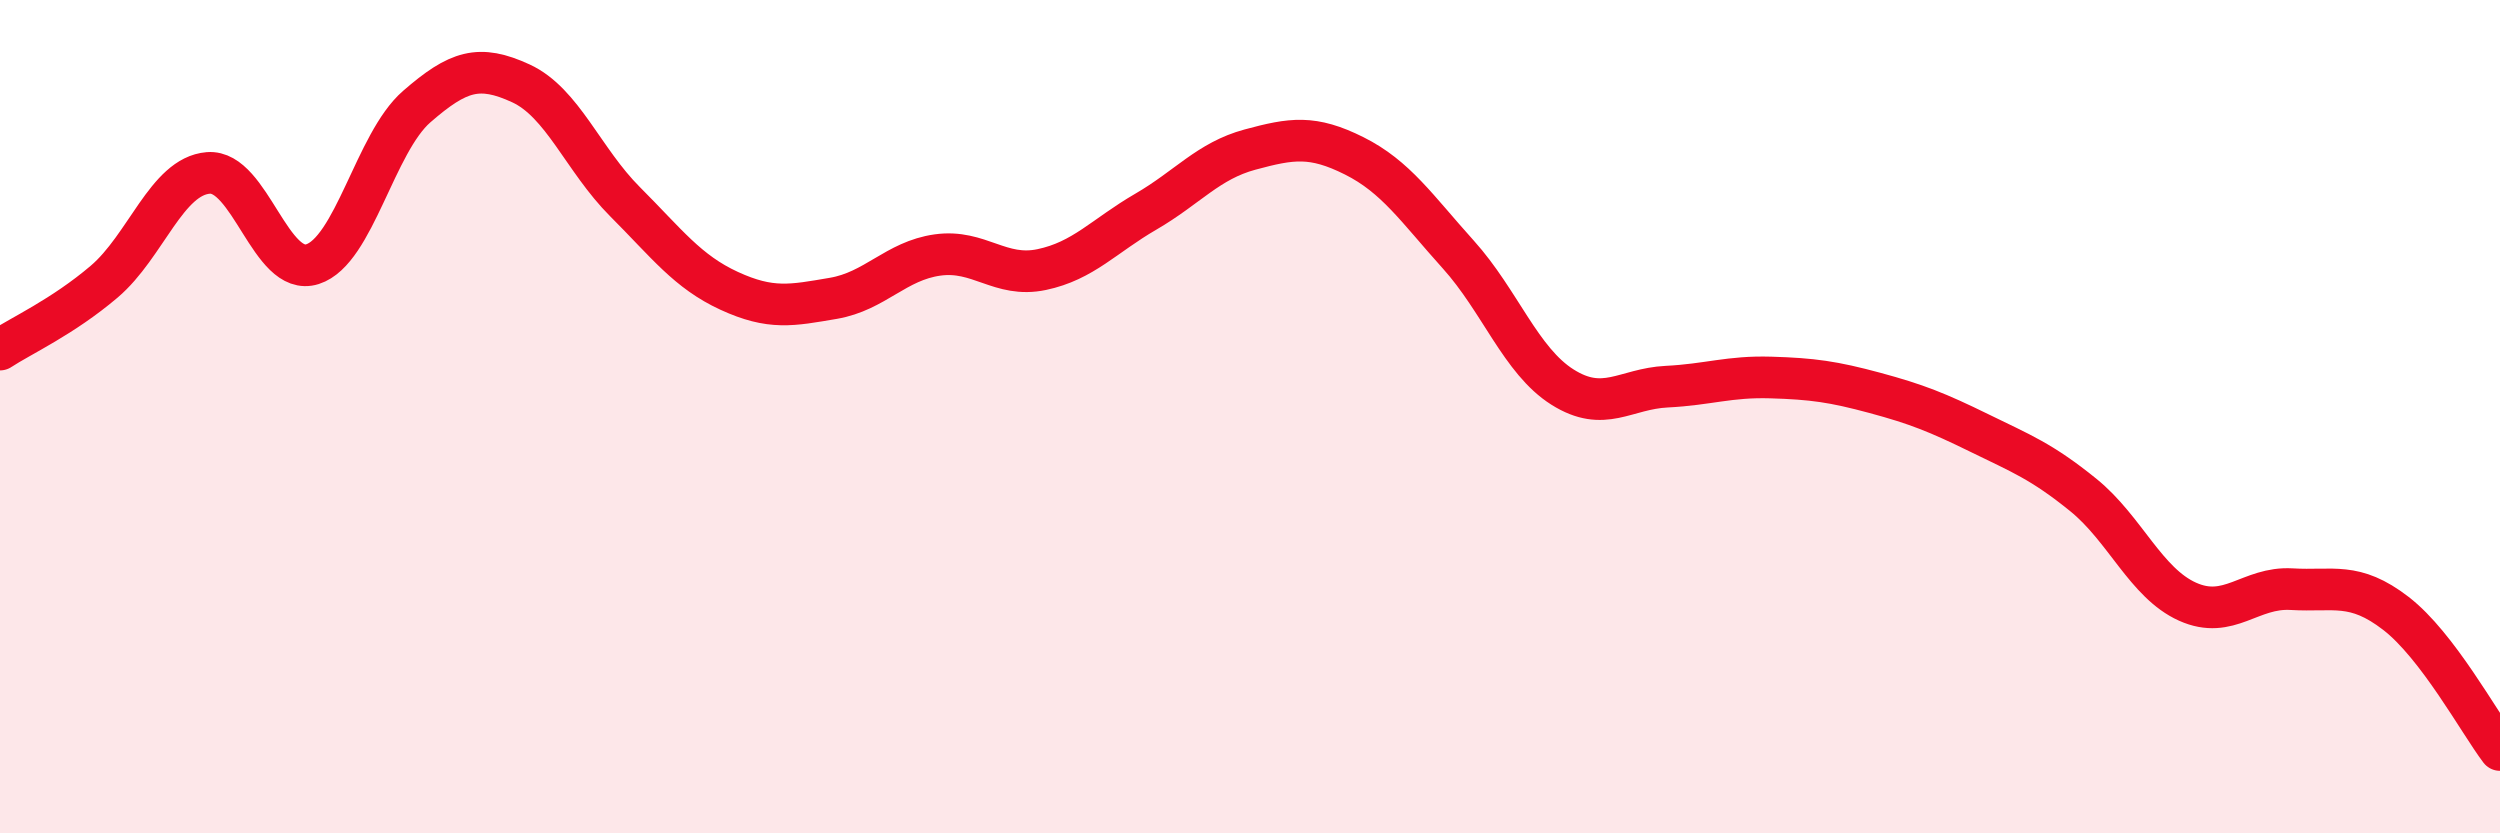
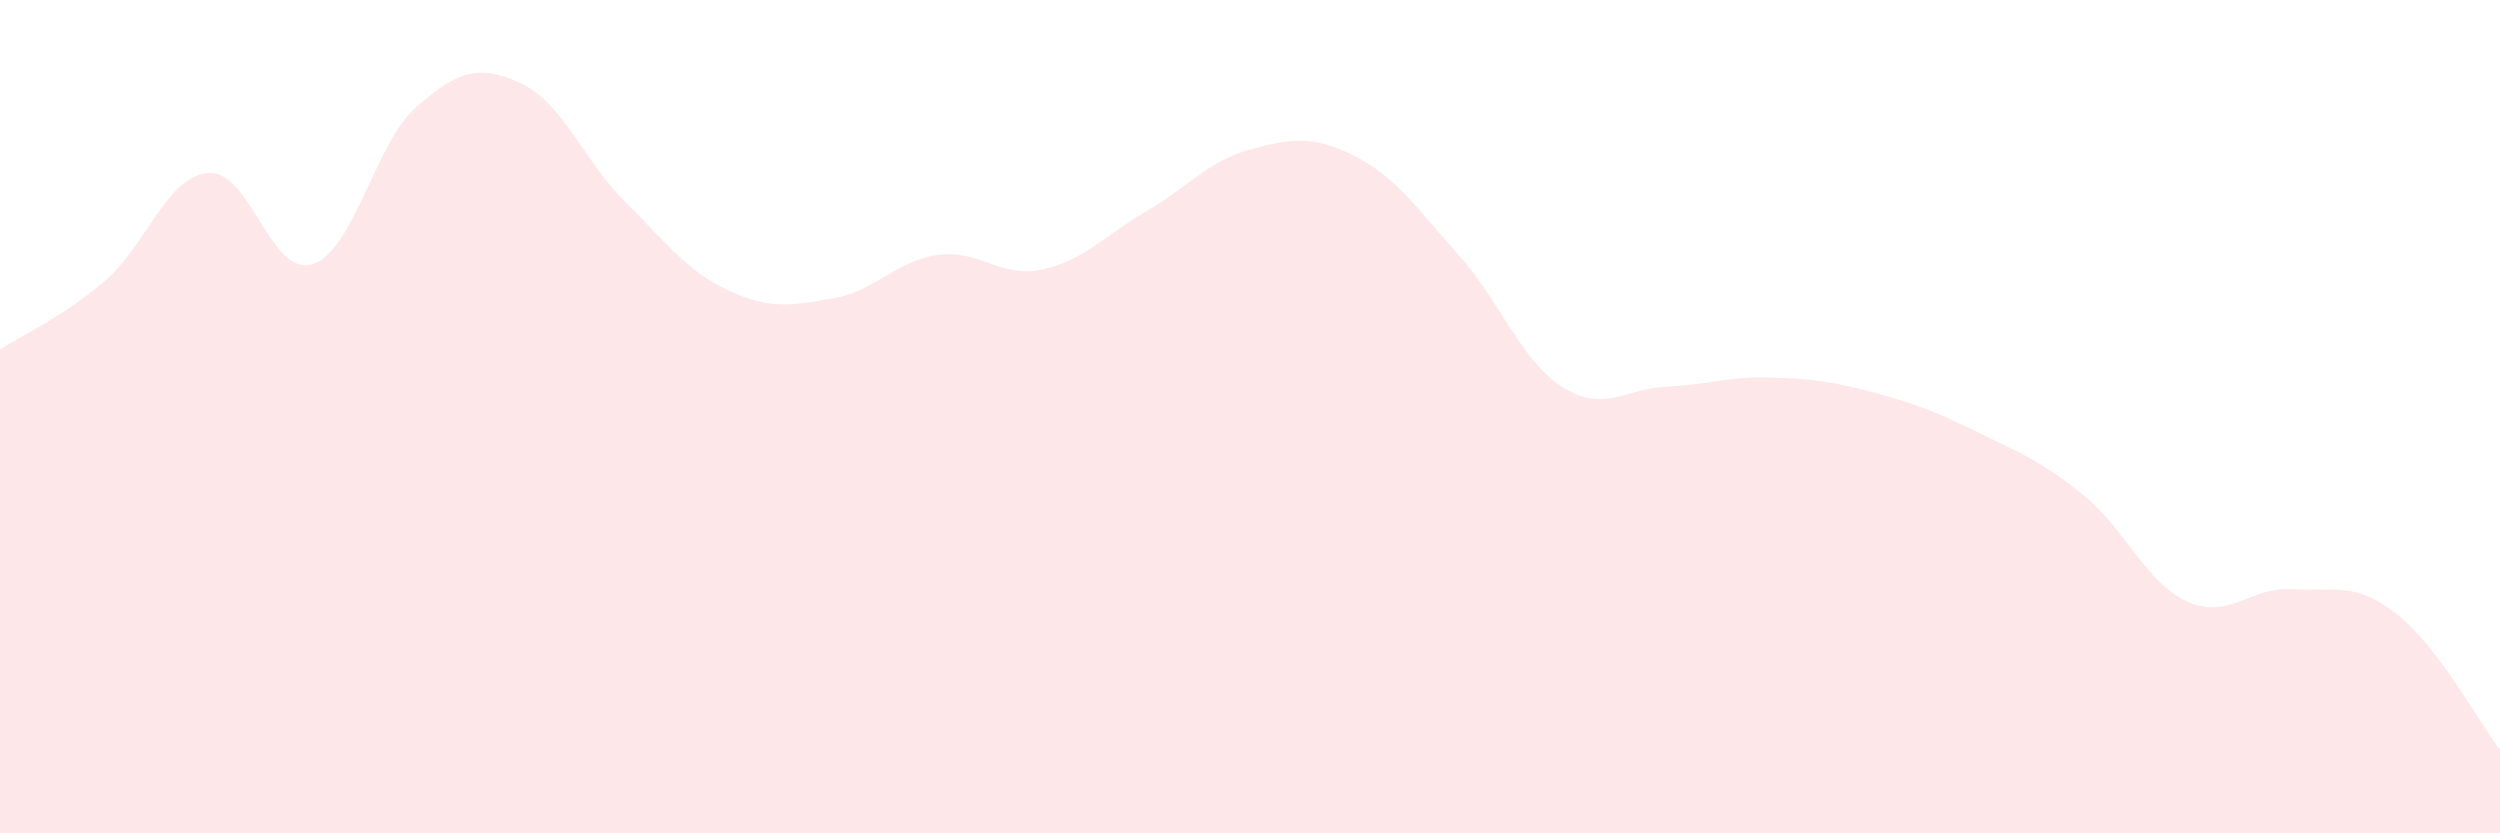
<svg xmlns="http://www.w3.org/2000/svg" width="60" height="20" viewBox="0 0 60 20">
  <path d="M 0,8.39 C 0.5,8.06 1.5,7.61 2.5,6.76 C 3.5,5.91 4,4.23 5,4.15 C 6,4.07 6.5,6.66 7.5,6.34 C 8.5,6.02 9,3.43 10,2.56 C 11,1.69 11.5,1.54 12.5,2 C 13.5,2.46 14,3.84 15,4.84 C 16,5.84 16.5,6.52 17.5,6.98 C 18.5,7.44 19,7.33 20,7.16 C 21,6.99 21.5,6.26 22.5,6.12 C 23.5,5.98 24,6.68 25,6.47 C 26,6.26 26.5,5.66 27.5,5.08 C 28.5,4.5 29,3.86 30,3.59 C 31,3.32 31.5,3.24 32.5,3.74 C 33.5,4.24 34,5 35,6.11 C 36,7.22 36.5,8.66 37.5,9.29 C 38.5,9.92 39,9.33 40,9.28 C 41,9.23 41.5,9.03 42.5,9.06 C 43.5,9.09 44,9.16 45,9.43 C 46,9.7 46.5,9.9 47.5,10.39 C 48.5,10.88 49,11.07 50,11.88 C 51,12.69 51.5,13.99 52.5,14.44 C 53.5,14.89 54,14.08 55,14.14 C 56,14.2 56.5,13.95 57.5,14.72 C 58.5,15.49 59.5,17.34 60,18L60 20L0 20Z" fill="#EB0A25" opacity="0.1" stroke-linecap="round" stroke-linejoin="round" />
-   <path d="M 0,8.39 C 0.5,8.06 1.5,7.61 2.5,6.76 C 3.5,5.91 4,4.23 5,4.15 C 6,4.07 6.5,6.66 7.5,6.34 C 8.5,6.02 9,3.43 10,2.56 C 11,1.69 11.5,1.54 12.5,2 C 13.5,2.46 14,3.84 15,4.84 C 16,5.84 16.5,6.52 17.5,6.98 C 18.5,7.44 19,7.33 20,7.16 C 21,6.99 21.5,6.26 22.5,6.12 C 23.5,5.98 24,6.68 25,6.47 C 26,6.26 26.5,5.66 27.5,5.08 C 28.5,4.5 29,3.86 30,3.59 C 31,3.32 31.5,3.24 32.5,3.74 C 33.5,4.24 34,5 35,6.11 C 36,7.22 36.5,8.66 37.5,9.29 C 38.5,9.92 39,9.33 40,9.28 C 41,9.23 41.5,9.03 42.5,9.06 C 43.5,9.09 44,9.16 45,9.43 C 46,9.7 46.5,9.9 47.5,10.39 C 48.5,10.88 49,11.07 50,11.88 C 51,12.69 51.5,13.99 52.5,14.44 C 53.5,14.89 54,14.08 55,14.14 C 56,14.2 56.5,13.95 57.5,14.72 C 58.5,15.49 59.5,17.34 60,18" stroke="#EB0A25" stroke-width="1" fill="none" stroke-linecap="round" stroke-linejoin="round" />
</svg>